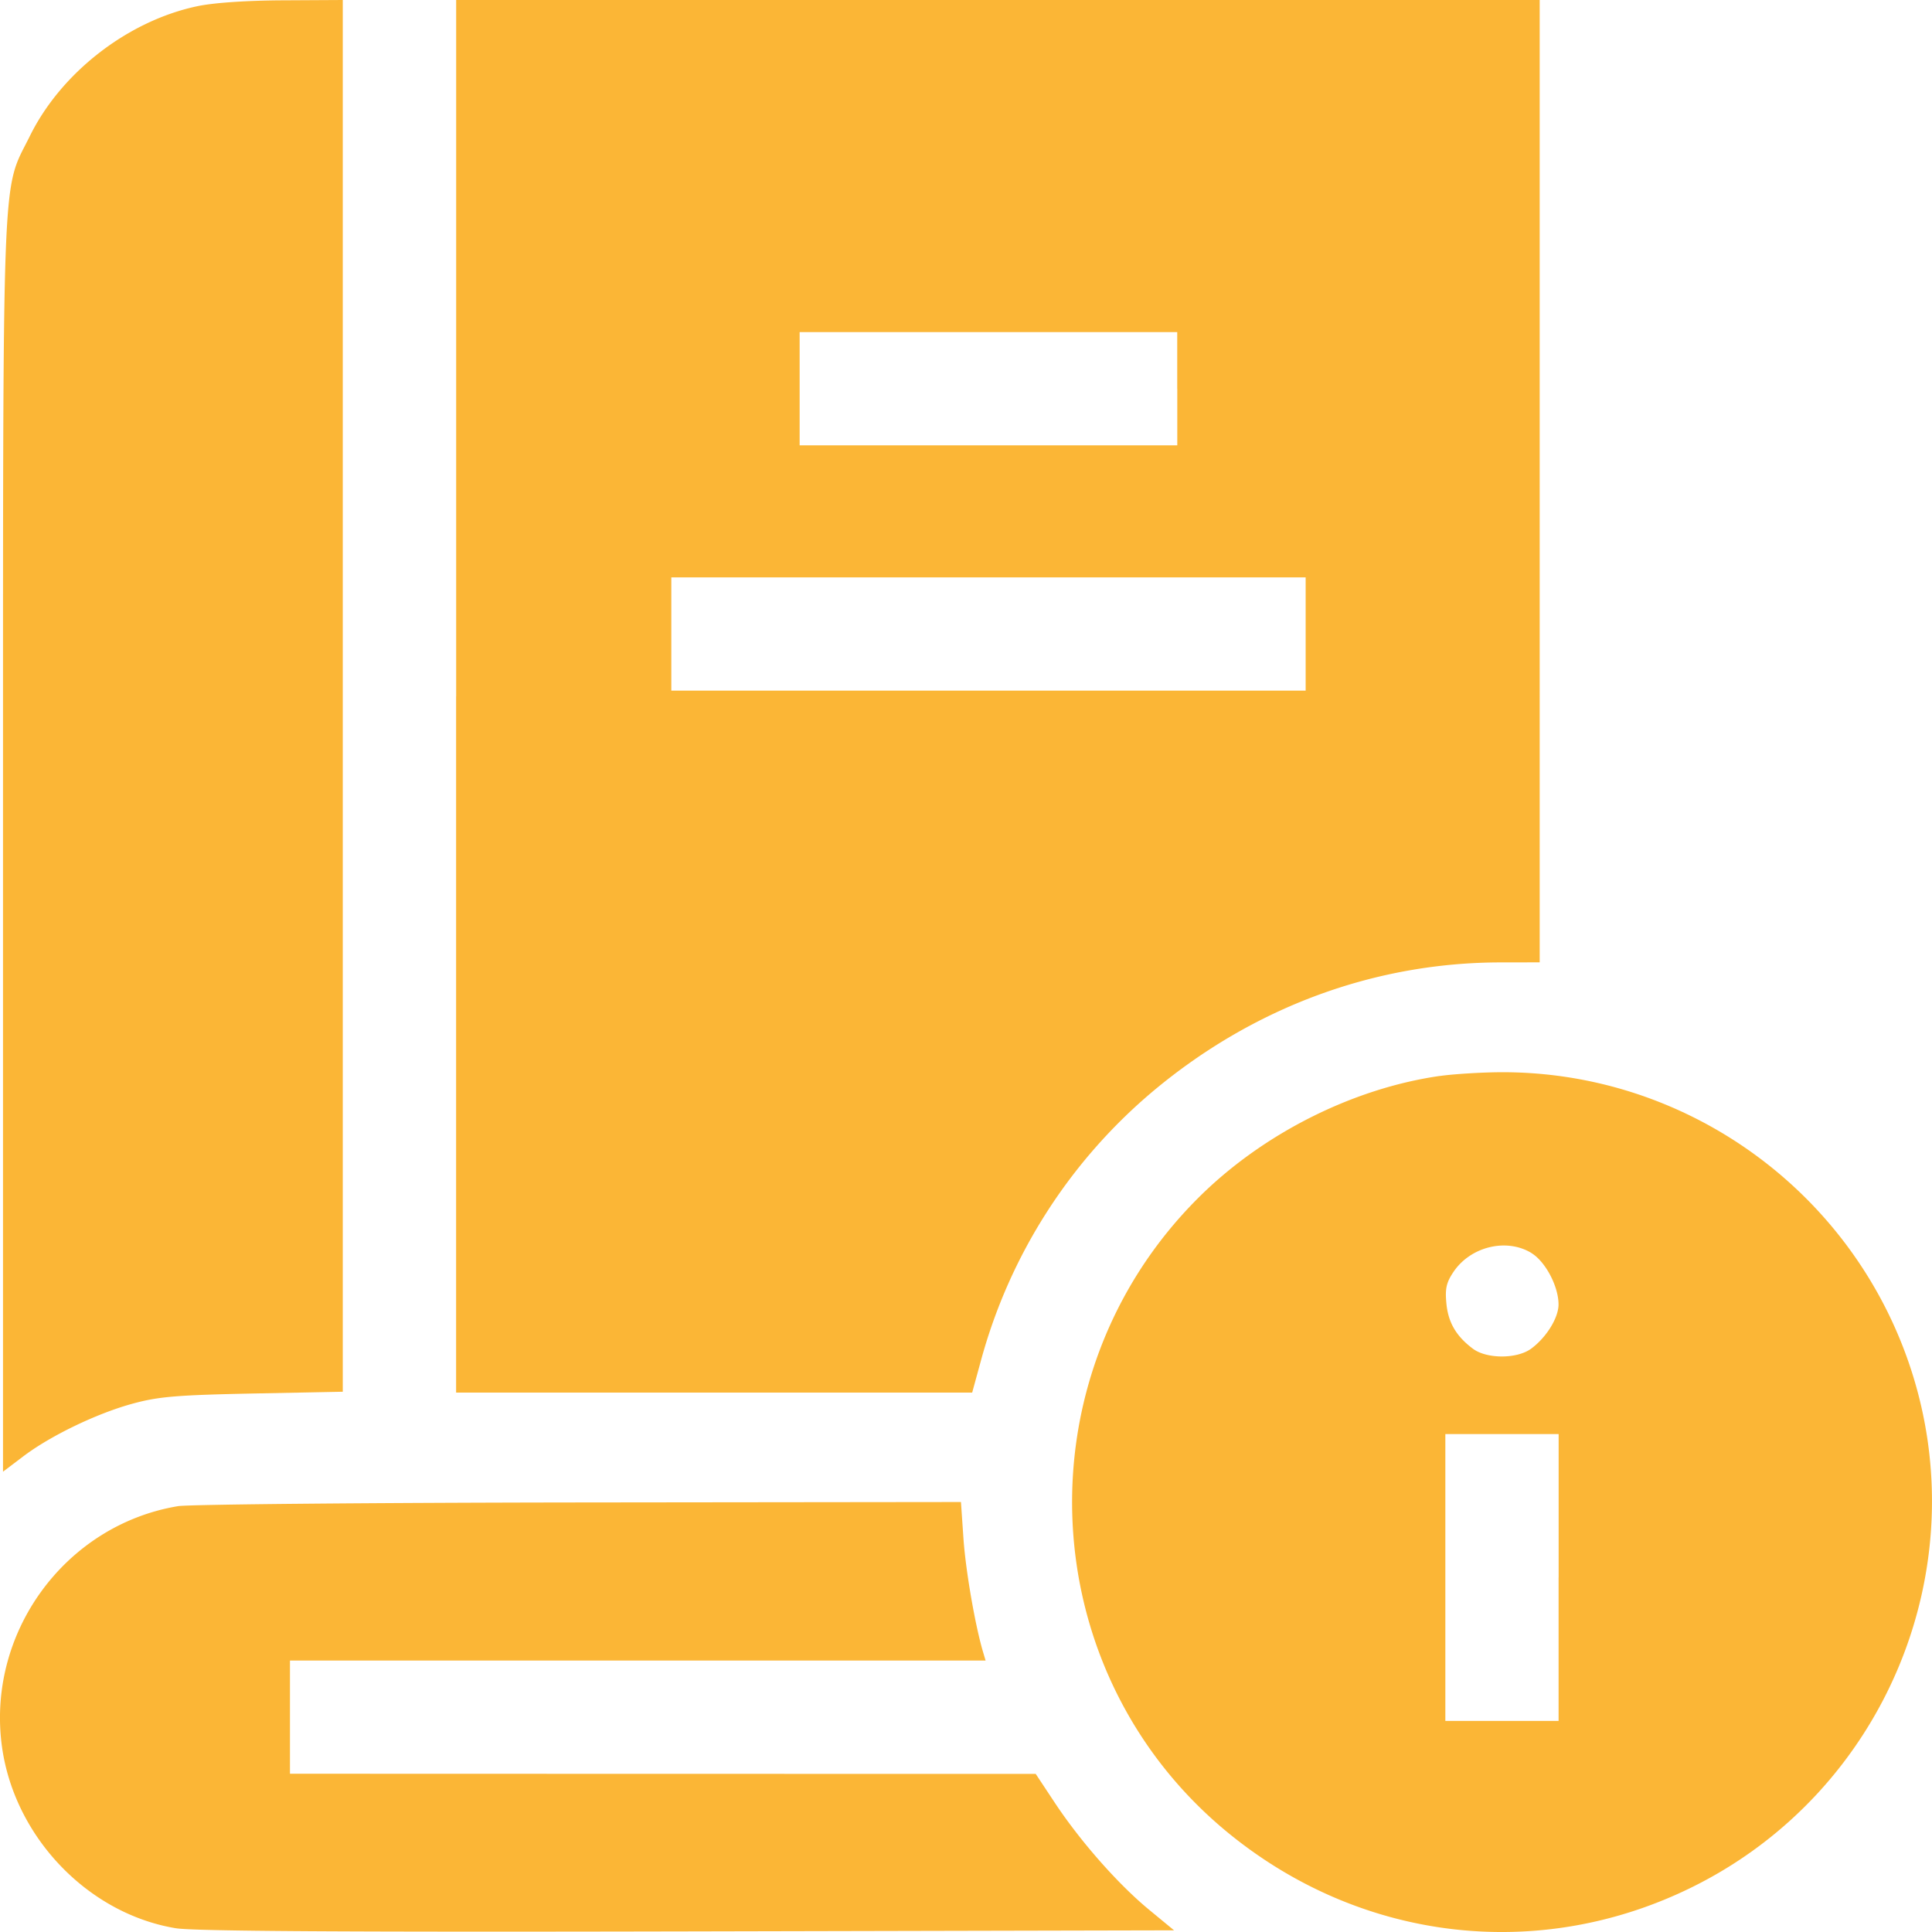
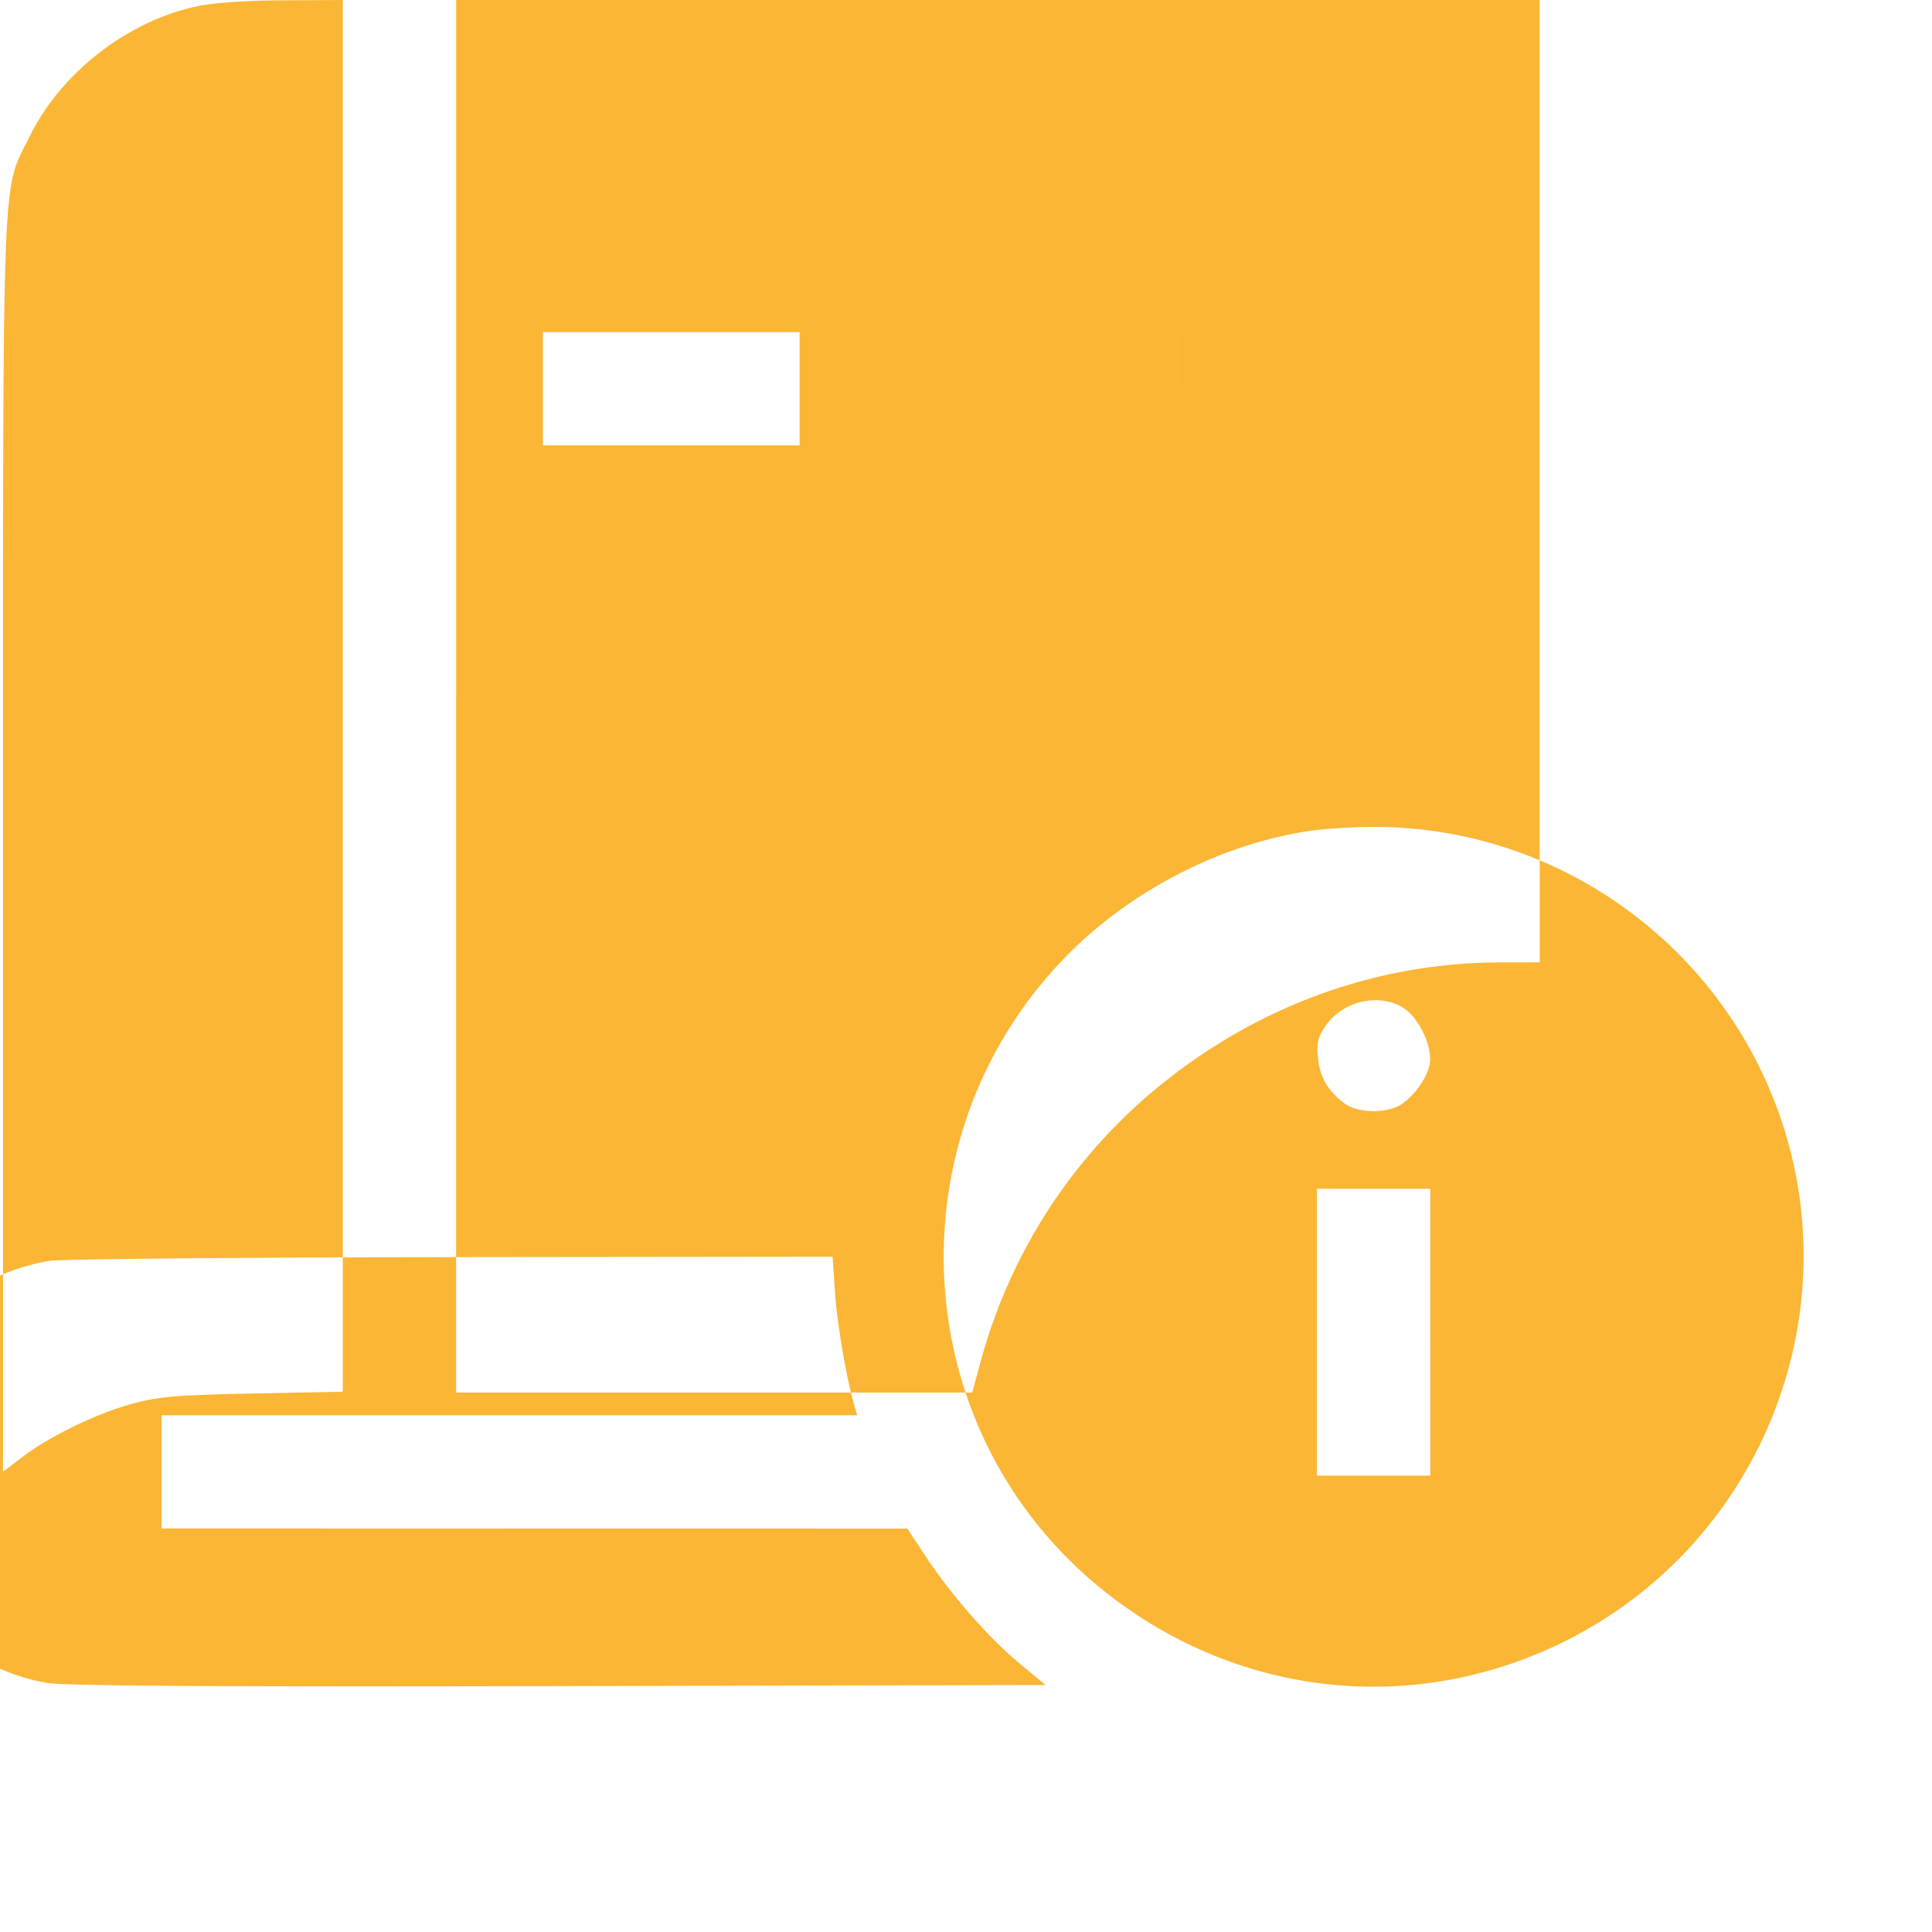
<svg xmlns="http://www.w3.org/2000/svg" width="36" height="36" viewBox="0 0 36 36" fill="none">
-   <path fill-rule="evenodd" clip-rule="evenodd" d="M3.68.115C2.384.387 1.141 1.35.558 2.532c-.533 1.08-.5.236-.502 13.237v11.654l.37-.28c.51-.389 1.388-.811 2.057-.991.478-.129.816-.157 2.234-.186l1.67-.033V0L5.28.006c-.683.003-1.297.045-1.6.109zm4.819 12.86v12.974h9.616l.159-.58a9.974 9.974 0 013.223-5.046c1.863-1.556 4.118-2.39 6.473-2.39l.72-.001V0H8.5v12.974zm13.438-5.732v1.055H14.9v-2.11h7.036v1.055zm2.392 4.571v1.055h-11.82v-2.11h11.82v1.055zm2.497 8.235c-1.632.235-3.309 1.083-4.503 2.277-3.333 3.331-3.081 8.824.542 11.81 2.484 2.046 5.817 2.44 8.675 1.023 3.578-1.773 5.313-5.932 4.048-9.705-1.106-3.3-4.226-5.52-7.694-5.474-.355.005-.835.036-1.068.07zm1.71 3.3c.26.158.503.616.505.954.002.249-.224.616-.508.826-.263.195-.827.196-1.087.003-.312-.233-.462-.49-.495-.848-.026-.274 0-.387.134-.586.318-.471.987-.633 1.451-.35zm.506 6.046v2.672h-2.11v-5.345h2.111v2.672zm-25.725-1.33c-2.115.353-3.586 2.38-3.276 4.512.244 1.67 1.608 3.084 3.235 3.353.335.055 3.125.073 9.537.059l9.064-.02-.468-.386c-.575-.475-1.27-1.263-1.75-1.985l-.36-.544-6.948-.001-6.948-.002v-2.109h12.962l-.047-.159c-.148-.498-.323-1.512-.365-2.108l-.047-.687-7.113.008c-3.913.005-7.277.036-7.476.069z" fill="#FBB636" />
+   <path fill-rule="evenodd" clip-rule="evenodd" d="M3.68.115C2.384.387 1.141 1.35.558 2.532c-.533 1.08-.5.236-.502 13.237v11.654l.37-.28c.51-.389 1.388-.811 2.057-.991.478-.129.816-.157 2.234-.186l1.67-.033V0L5.28.006c-.683.003-1.297.045-1.6.109zm4.819 12.86v12.974h9.616l.159-.58a9.974 9.974 0 013.223-5.046c1.863-1.556 4.118-2.39 6.473-2.39l.72-.001V0H8.5v12.974zm13.438-5.732v1.055H14.9v-2.11h7.036v1.055zv1.055h-11.82v-2.11h11.82v1.055zm2.497 8.235c-1.632.235-3.309 1.083-4.503 2.277-3.333 3.331-3.081 8.824.542 11.81 2.484 2.046 5.817 2.44 8.675 1.023 3.578-1.773 5.313-5.932 4.048-9.705-1.106-3.3-4.226-5.52-7.694-5.474-.355.005-.835.036-1.068.07zm1.71 3.3c.26.158.503.616.505.954.002.249-.224.616-.508.826-.263.195-.827.196-1.087.003-.312-.233-.462-.49-.495-.848-.026-.274 0-.387.134-.586.318-.471.987-.633 1.451-.35zm.506 6.046v2.672h-2.11v-5.345h2.111v2.672zm-25.725-1.33c-2.115.353-3.586 2.38-3.276 4.512.244 1.67 1.608 3.084 3.235 3.353.335.055 3.125.073 9.537.059l9.064-.02-.468-.386c-.575-.475-1.27-1.263-1.75-1.985l-.36-.544-6.948-.001-6.948-.002v-2.109h12.962l-.047-.159c-.148-.498-.323-1.512-.365-2.108l-.047-.687-7.113.008c-3.913.005-7.277.036-7.476.069z" fill="#FBB636" />
</svg>